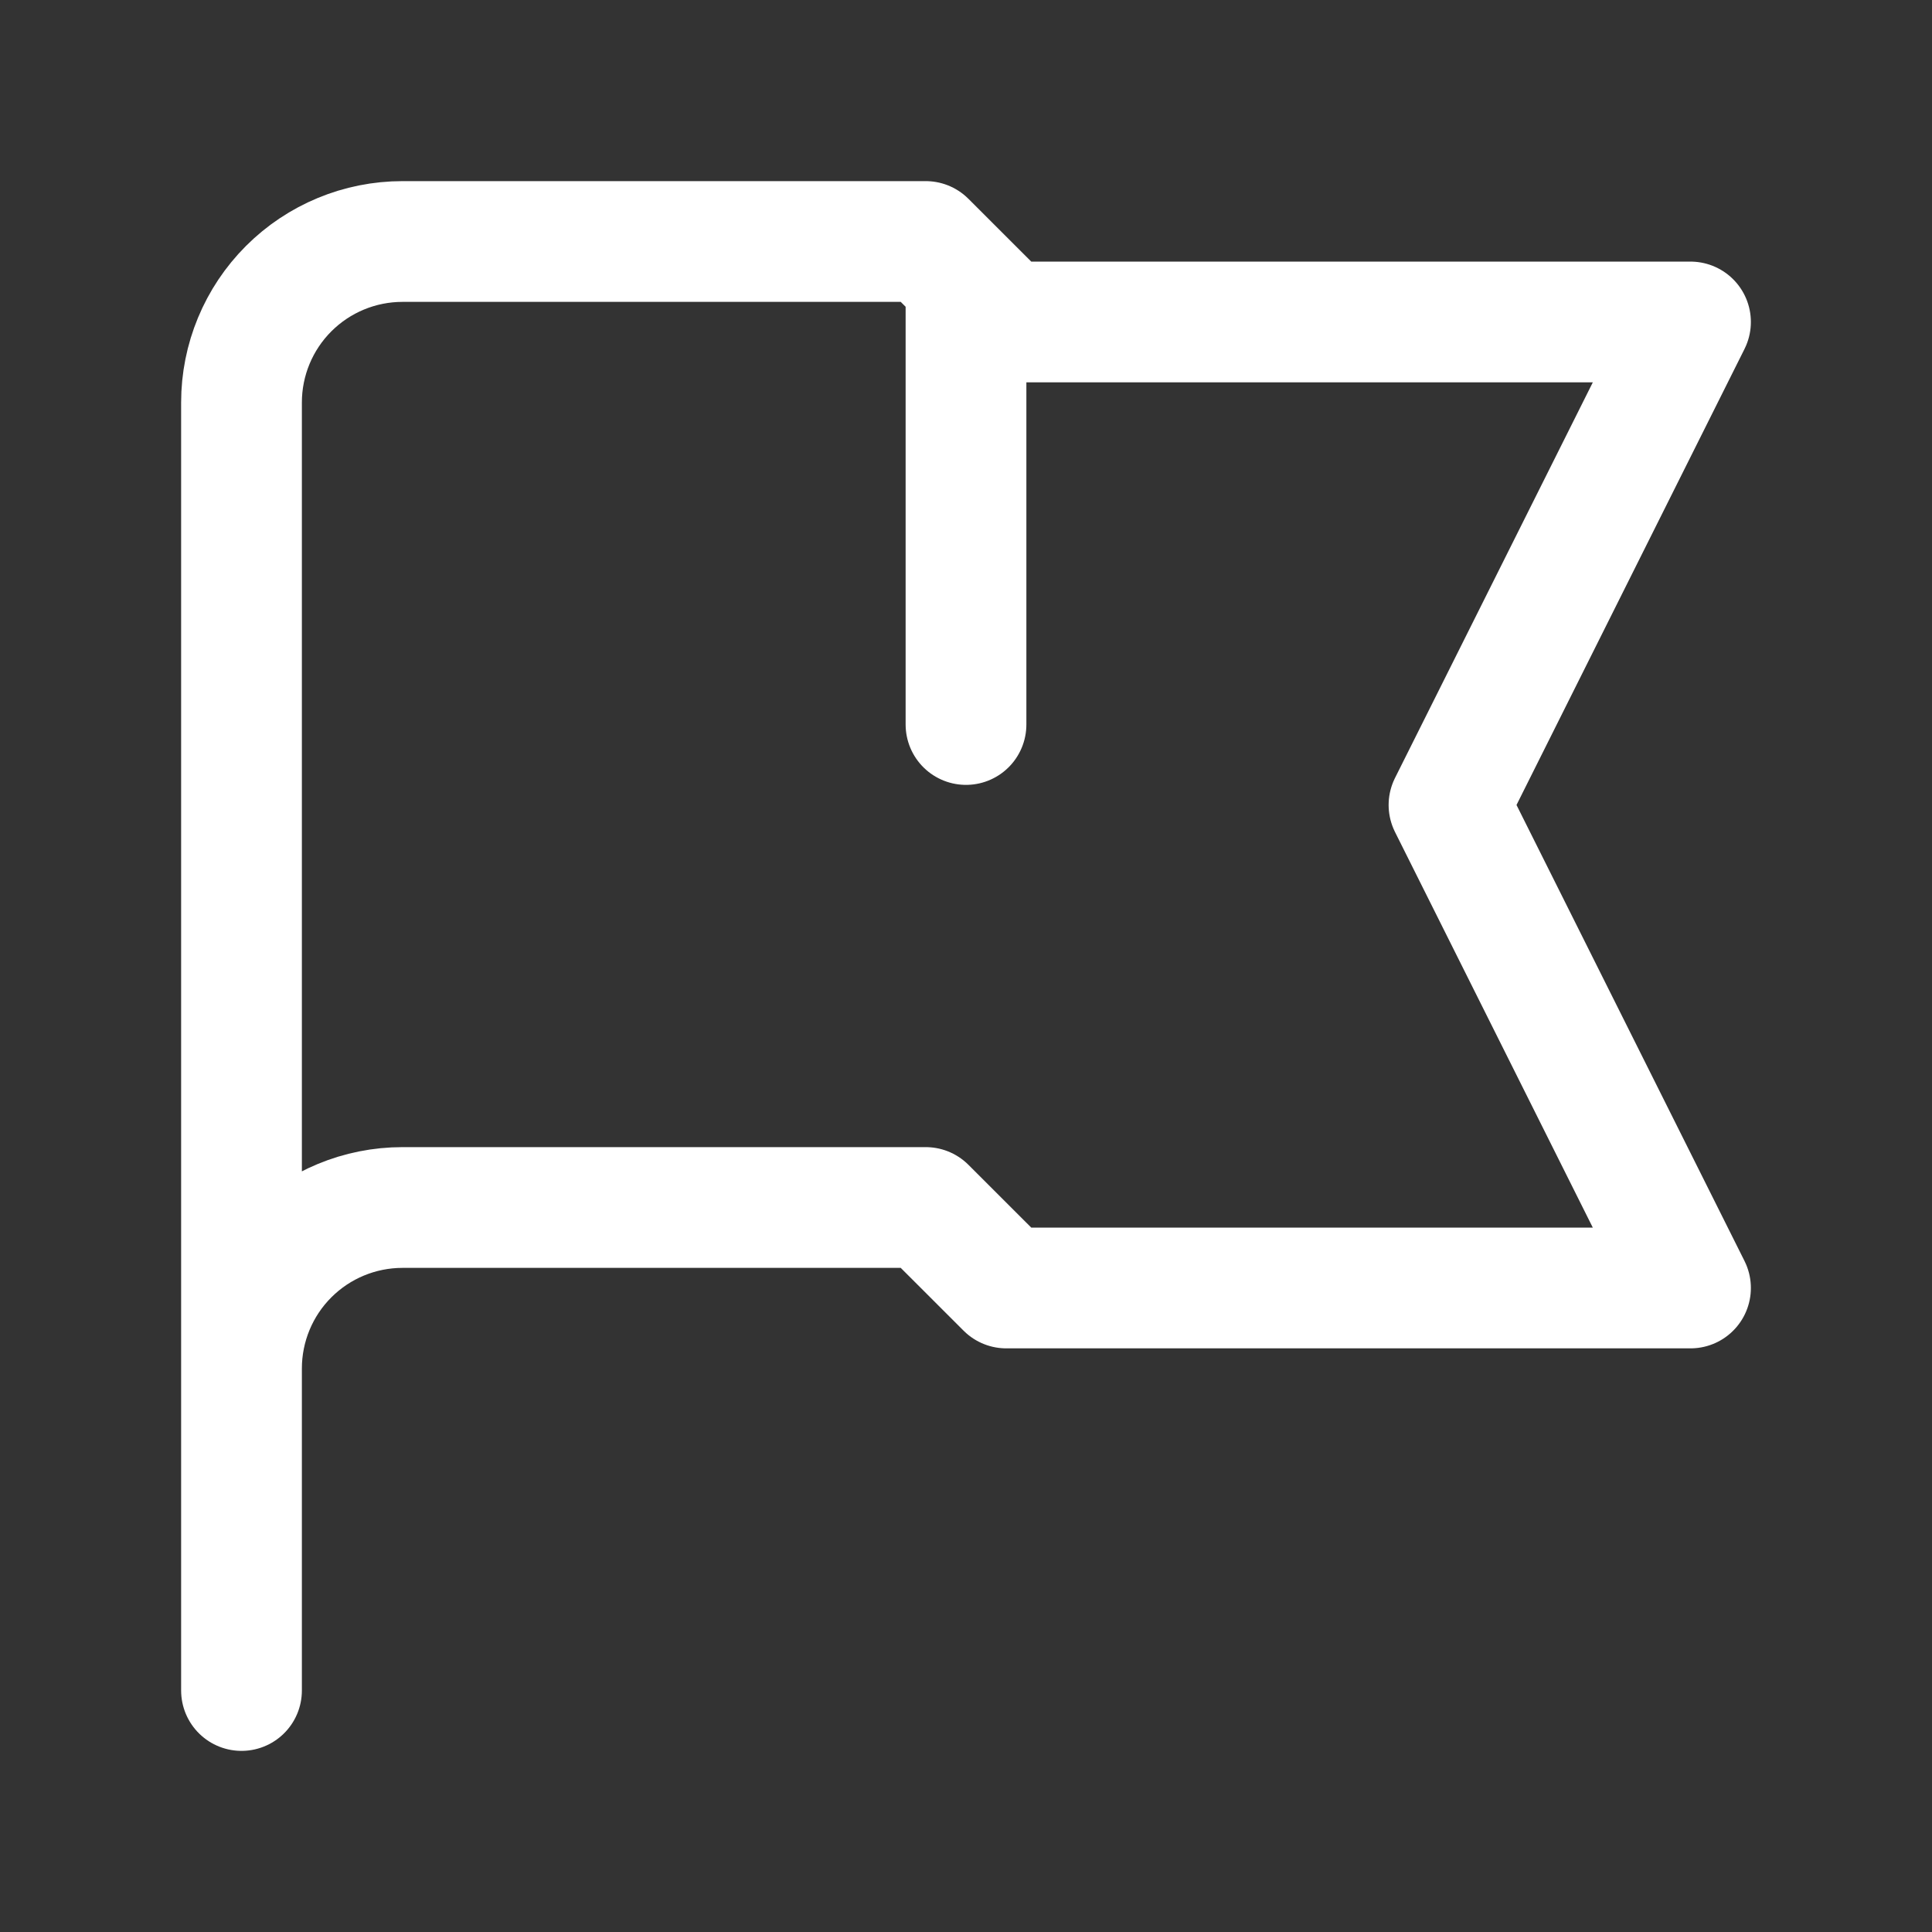
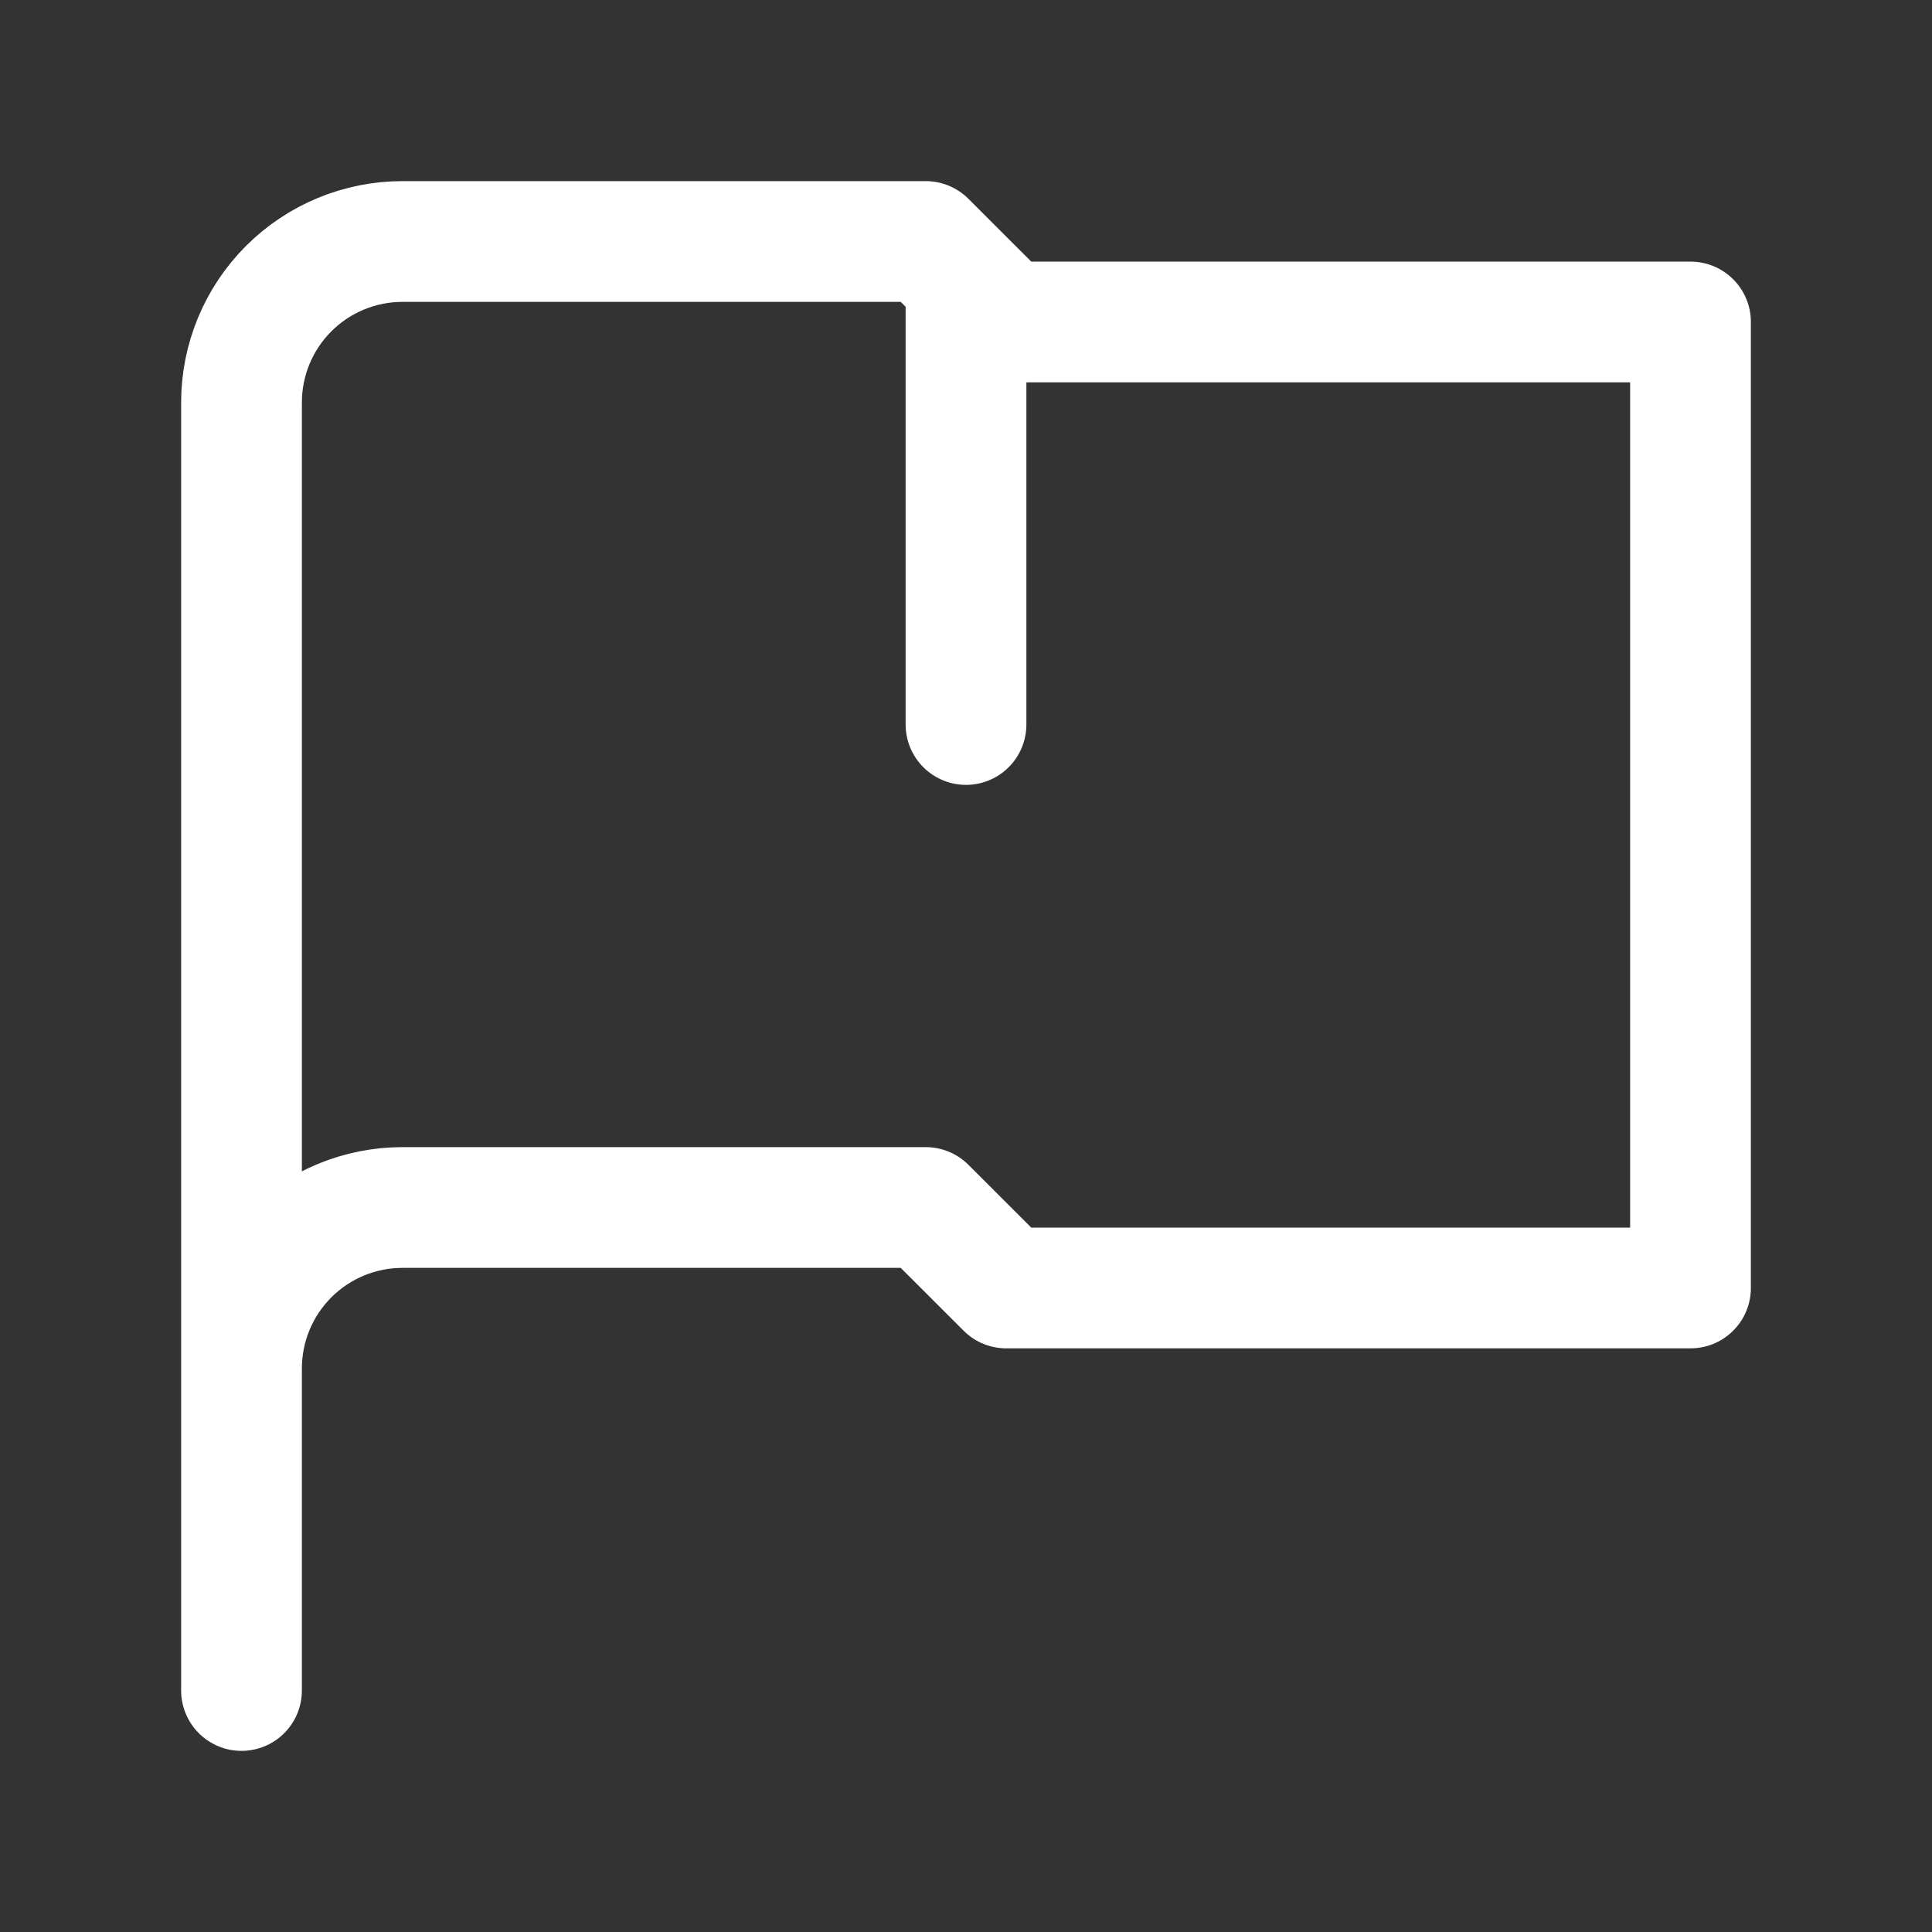
<svg xmlns="http://www.w3.org/2000/svg" width="32" height="32" viewBox="0 0 32 32" fill="none">
  <rect x="0" y="0" width="32" height="32" fill="#333333" stroke="none" />
-   <path d="M16 4.667V12M4 28V22.667V28ZM4 22.667V6.667C4 5.959 4.281 5.281 4.781 4.781C5.281 4.281 5.959 4 6.667 4H15.333L16.667 5.333H28L24 13.333L28 21.333H16.667L15.333 20H6.667C5.959 20 5.281 20.281 4.781 20.781C4.281 21.281 4 21.959 4 22.667V22.667Z" stroke="white" stroke-width="2" stroke-linecap="round" stroke-linejoin="round" />
+   <path d="M16 4.667V12M4 28V22.667V28ZM4 22.667V6.667C4 5.959 4.281 5.281 4.781 4.781C5.281 4.281 5.959 4 6.667 4H15.333L16.667 5.333H28L28 21.333H16.667L15.333 20H6.667C5.959 20 5.281 20.281 4.781 20.781C4.281 21.281 4 21.959 4 22.667V22.667Z" stroke="white" stroke-width="2" stroke-linecap="round" stroke-linejoin="round" />
</svg>